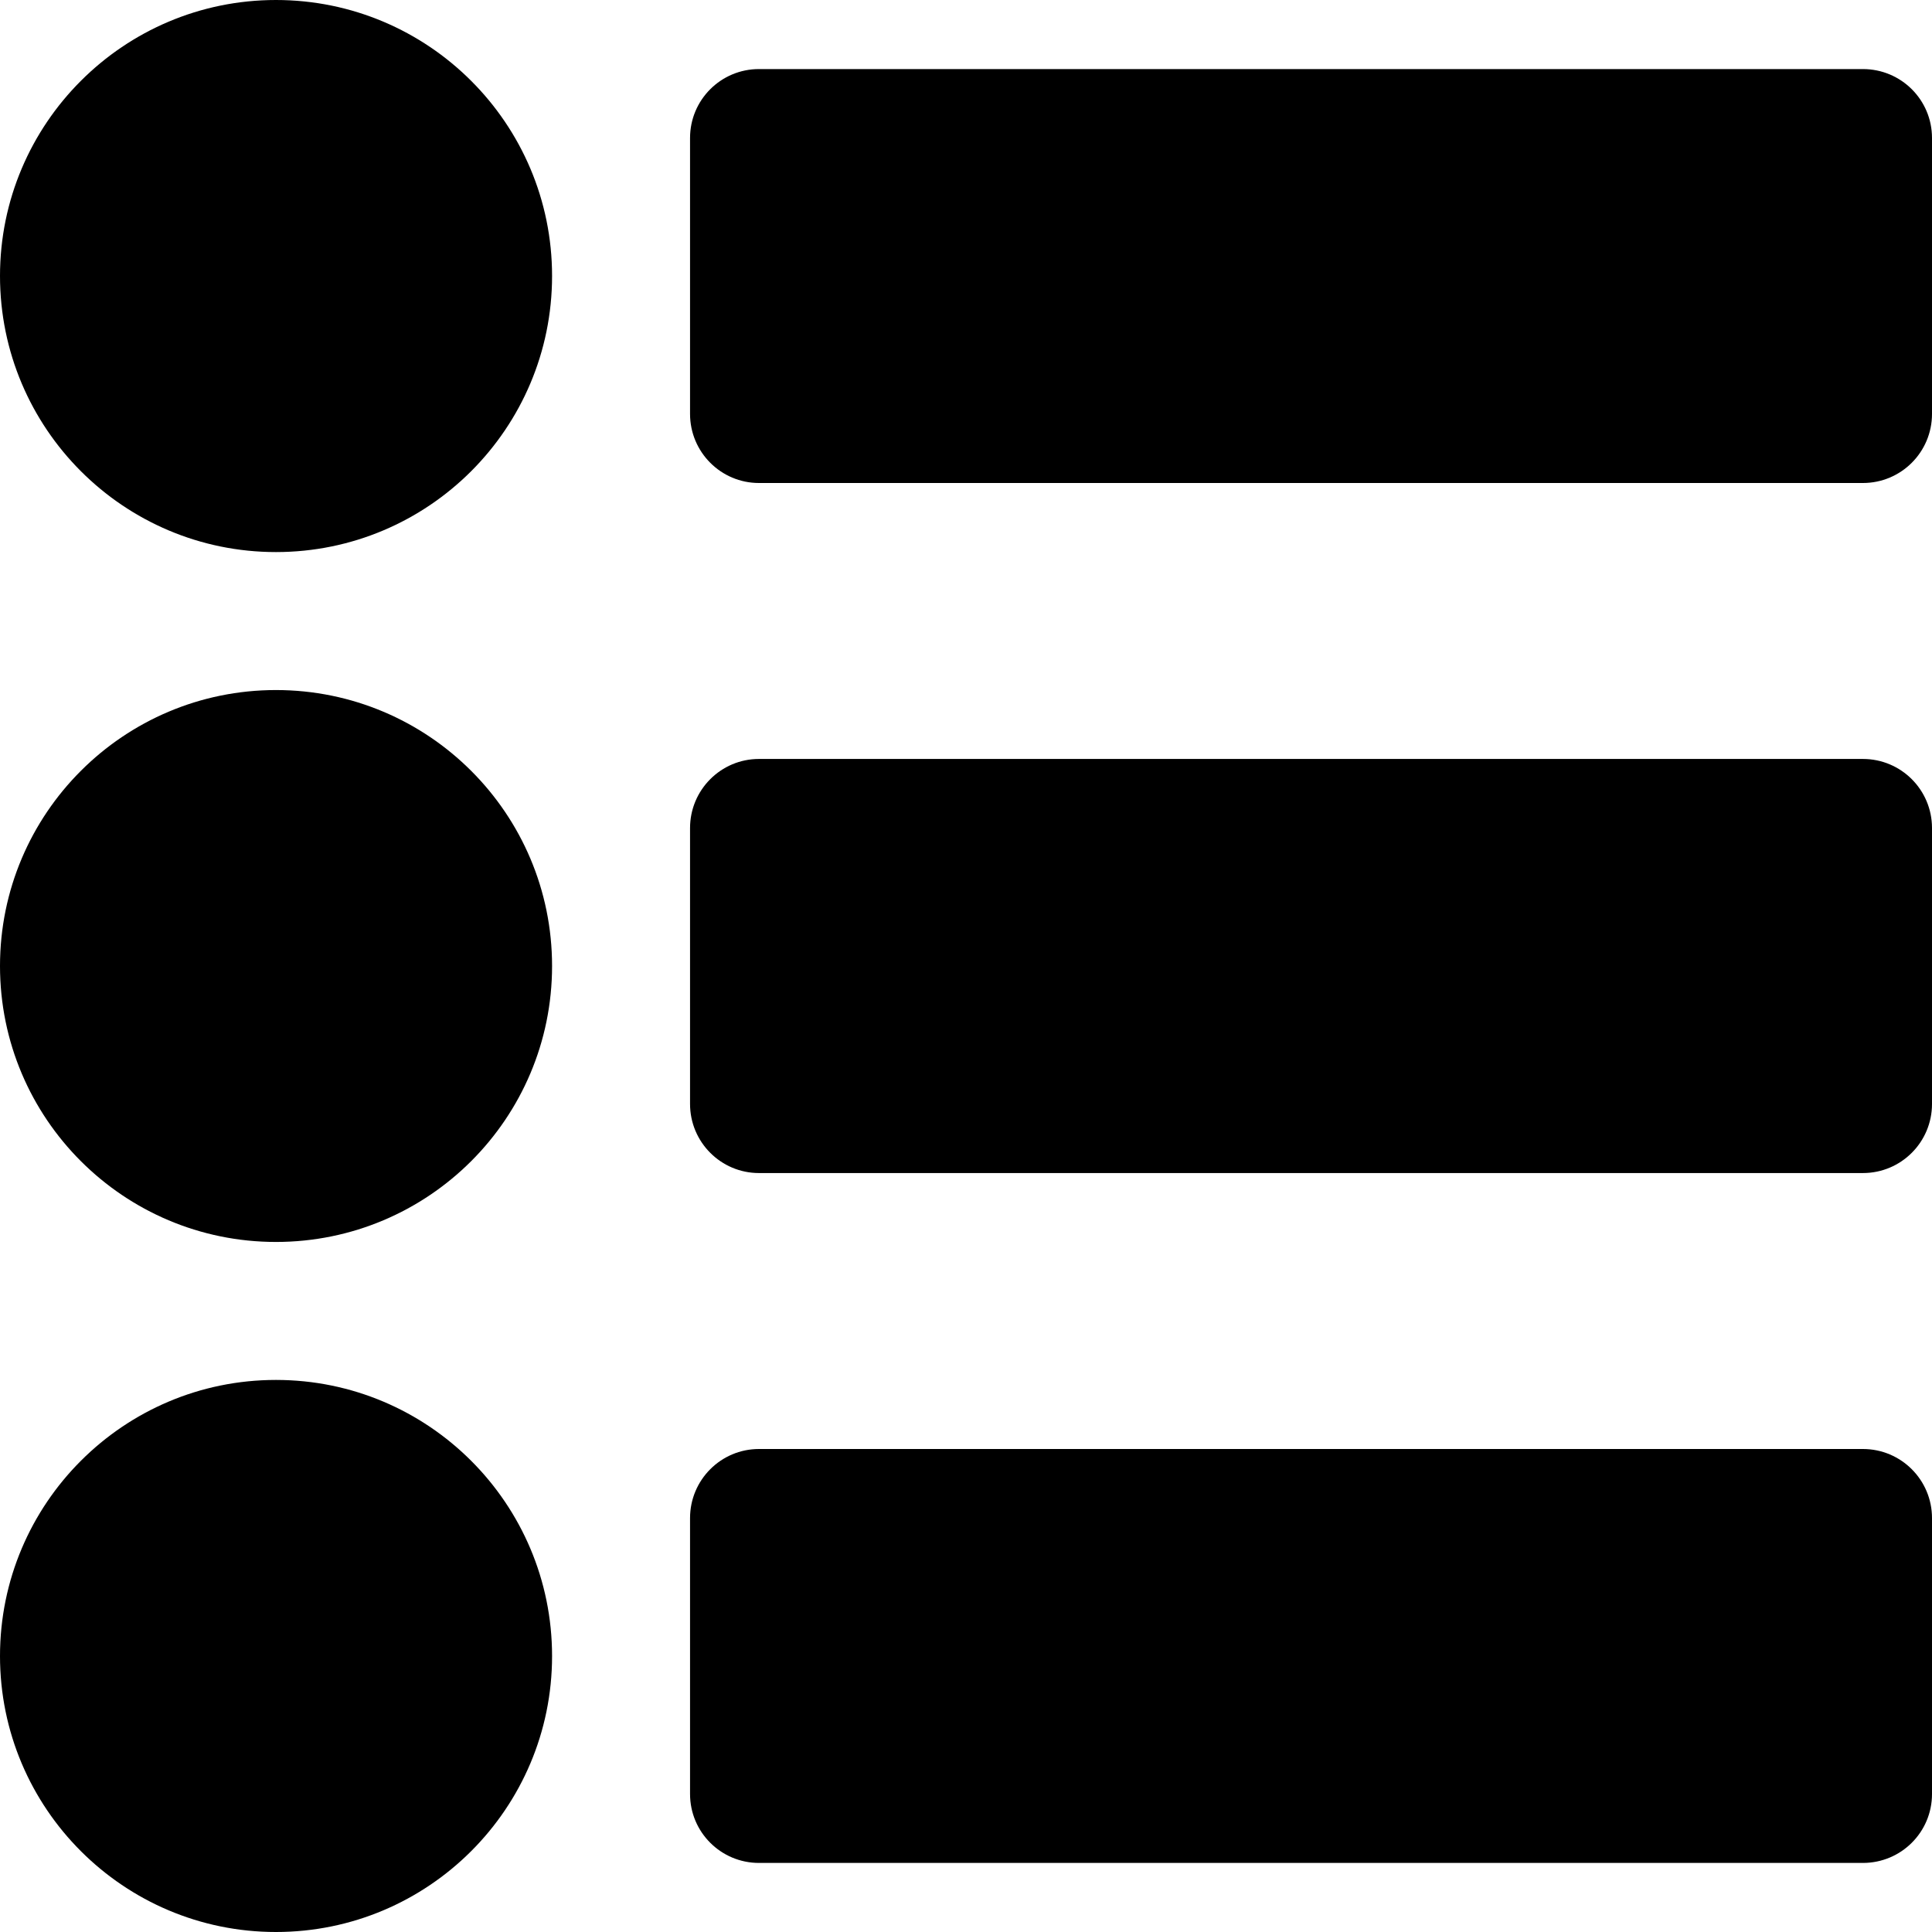
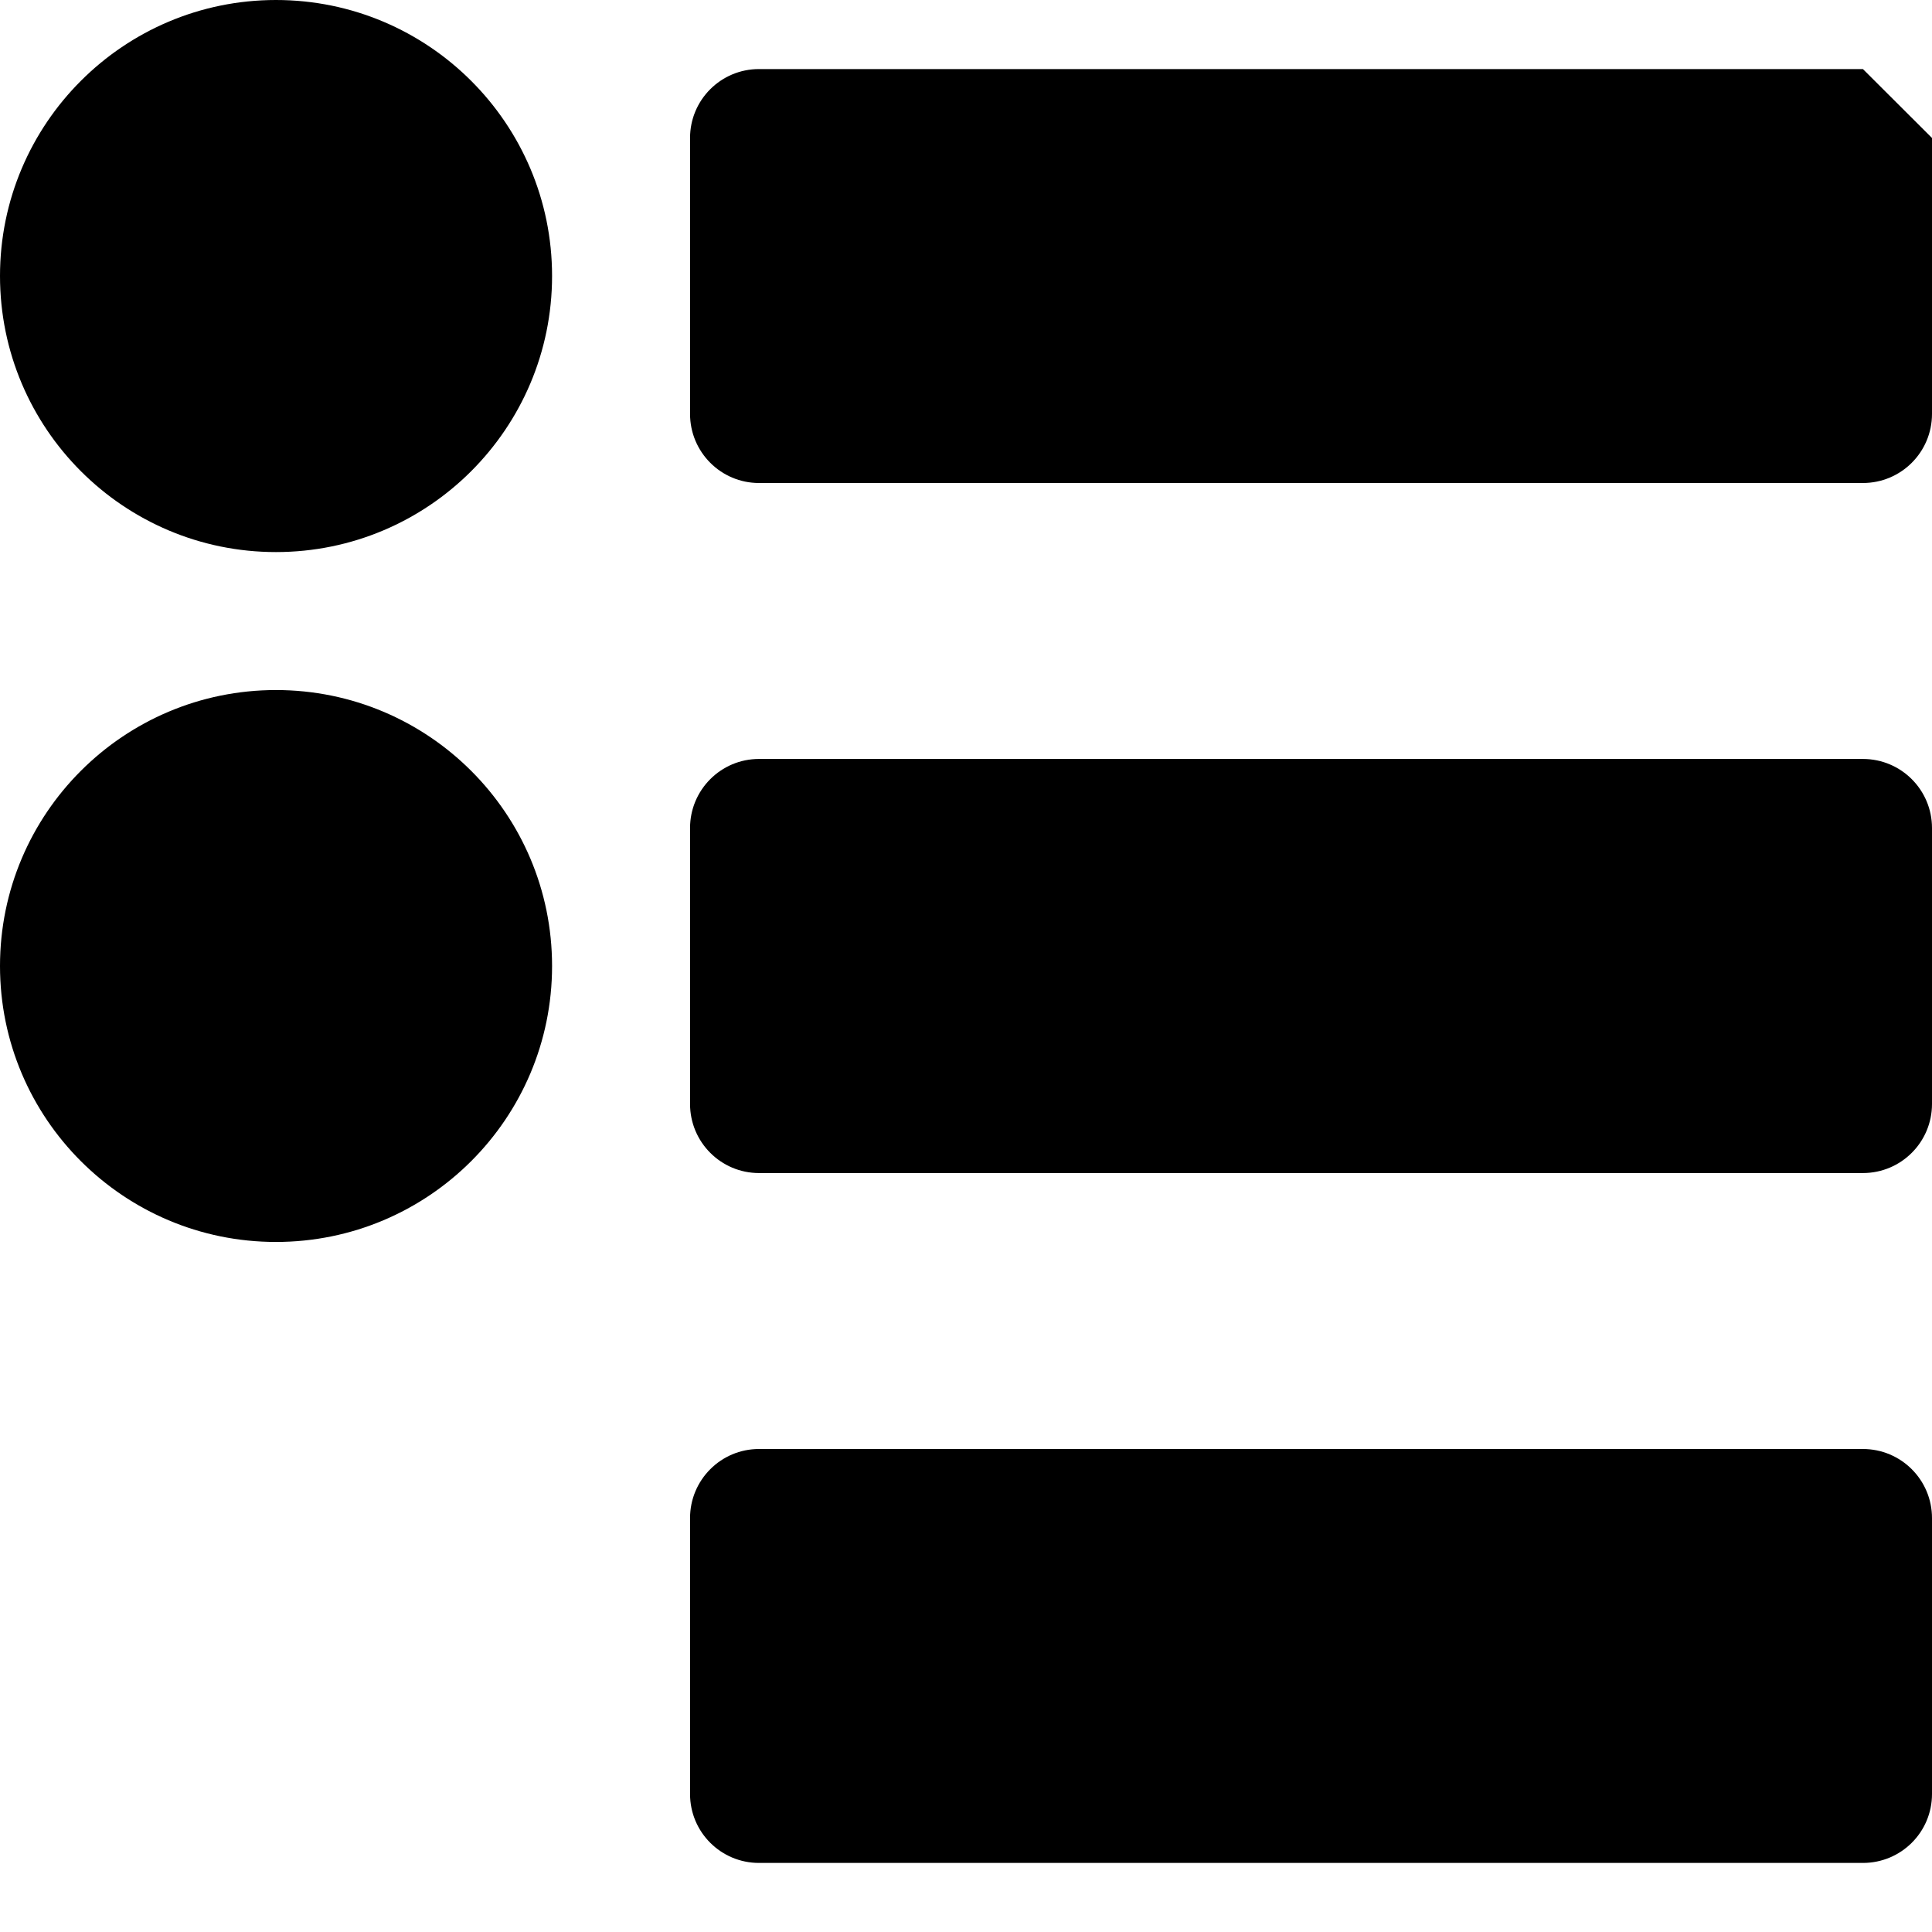
<svg xmlns="http://www.w3.org/2000/svg" width="12" height="12" viewBox="0 0 12 12" fill="none">
  <path d="M1.714 3.429C2.661 3.429 3.429 2.661 3.429 1.714C3.429 0.768 2.661 0 1.714 0C0.768 0 0 0.768 0 1.714C0 2.661 0.768 3.429 1.714 3.429Z" fill="black" />
  <path d="M1.714 7.714C2.661 7.714 3.429 6.947 3.429 6C3.429 5.053 2.661 4.286 1.714 4.286C0.768 4.286 0 5.053 0 6C0 6.947 0.768 7.714 1.714 7.714Z" fill="black" />
-   <path d="M1.714 12C2.661 12 3.429 11.232 3.429 10.286C3.429 9.339 2.661 8.571 1.714 8.571C0.768 8.571 0 9.339 0 10.286C0 11.232 0.768 12 1.714 12Z" fill="black" />
-   <path d="M11.571 0.429H4.714C4.478 0.429 4.286 0.62 4.286 0.857V2.571C4.286 2.808 4.478 3 4.714 3H11.571C11.808 3 12 2.808 12 2.571V0.857C12 0.62 11.808 0.429 11.571 0.429Z" fill="black" />
+   <path d="M11.571 0.429H4.714C4.478 0.429 4.286 0.62 4.286 0.857V2.571C4.286 2.808 4.478 3 4.714 3H11.571C11.808 3 12 2.808 12 2.571V0.857Z" fill="black" />
  <path d="M11.571 4.714H4.714C4.478 4.714 4.286 4.906 4.286 5.143V6.857C4.286 7.094 4.478 7.286 4.714 7.286H11.571C11.808 7.286 12 7.094 12 6.857V5.143C12 4.906 11.808 4.714 11.571 4.714Z" fill="black" />
  <path d="M11.571 9H4.714C4.478 9 4.286 9.192 4.286 9.429V11.143C4.286 11.38 4.478 11.571 4.714 11.571H11.571C11.808 11.571 12 11.38 12 11.143V9.429C12 9.192 11.808 9 11.571 9Z" fill="black" />
</svg>